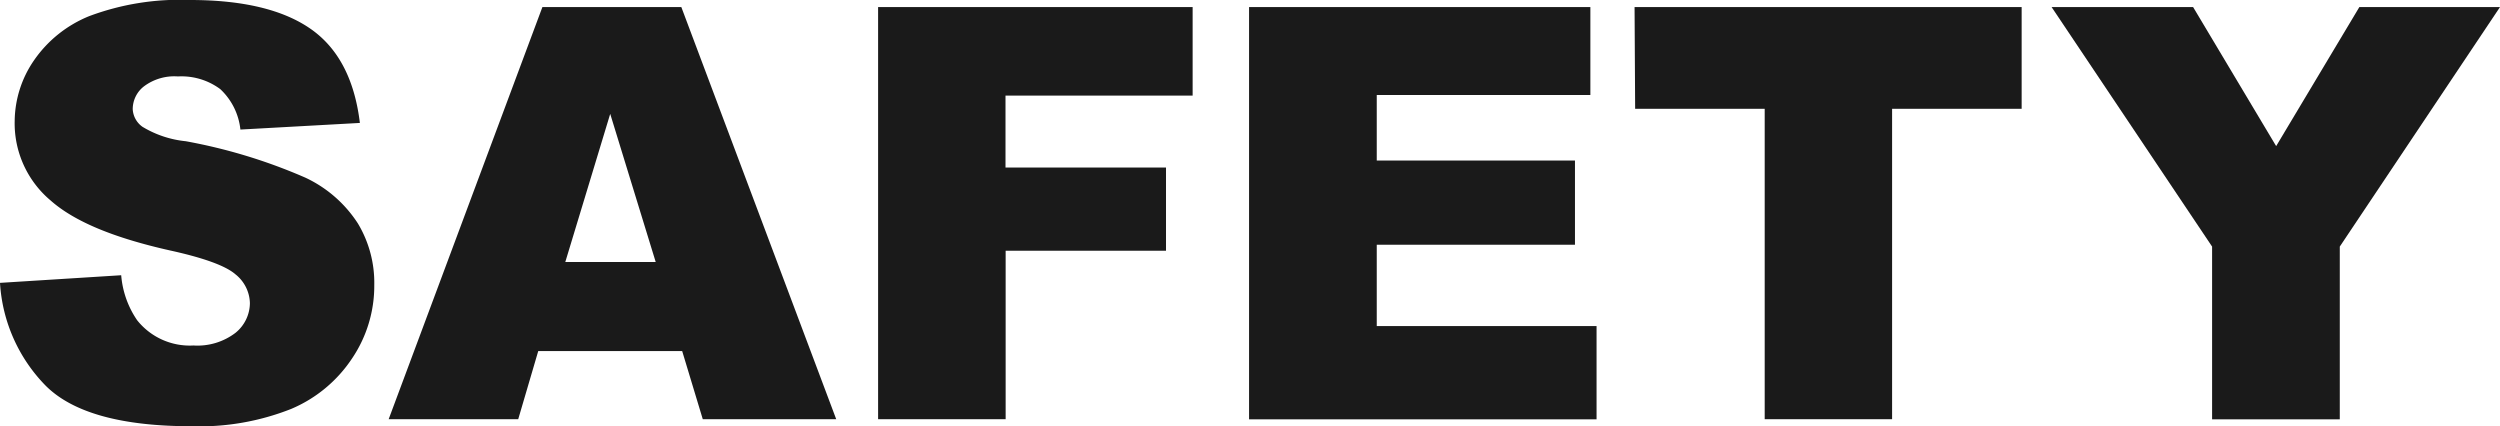
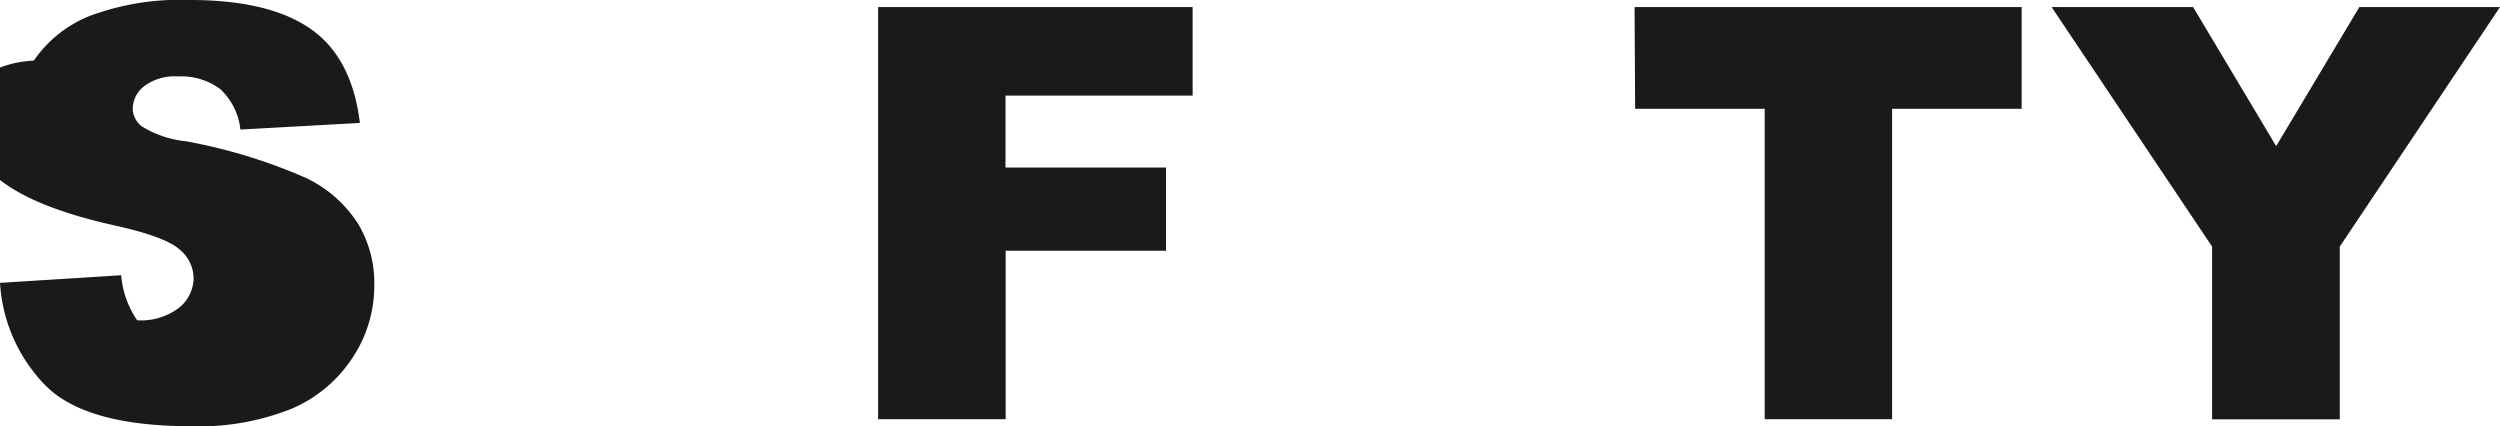
<svg xmlns="http://www.w3.org/2000/svg" viewBox="0 0 173.67 29.61">
  <defs>
    <style>.cls-1{fill:#1a1a1a;}</style>
  </defs>
  <title>アセット 3</title>
  <g id="レイヤー_2" data-name="レイヤー 2">
    <g id="テキスト">
-       <path class="cls-1" d="M0,19.65l8.42-.53a6.42,6.42,0,0,0,1.11,3.13A4.67,4.67,0,0,0,13.44,24a4.35,4.35,0,0,0,2.92-.88,2.68,2.68,0,0,0,1-2.06,2.63,2.63,0,0,0-1-2c-.66-.58-2.17-1.14-4.54-1.66-3.88-.87-6.64-2-8.3-3.47a7,7,0,0,1-2.5-5.53A7.54,7.54,0,0,1,2.35,4.21,8.55,8.55,0,0,1,6.2,1.12a17.94,17.94,0,0,1,7-1.12q5.49,0,8.37,2T25,8.54L16.7,9a4.48,4.48,0,0,0-1.4-2.81,4.52,4.52,0,0,0-2.94-.88A3.51,3.51,0,0,0,10,6a2,2,0,0,0-.78,1.59A1.6,1.6,0,0,0,9.9,8.81a7.19,7.19,0,0,0,3,1,37.53,37.53,0,0,1,8.31,2.53,8.75,8.75,0,0,1,3.65,3.18A8,8,0,0,1,26,19.8a9,9,0,0,1-1.53,5.08,9.5,9.5,0,0,1-4.25,3.53,17.28,17.28,0,0,1-6.9,1.2Q6,29.61,3.18,26.8A11.14,11.14,0,0,1,0,19.65Z" />
-       <path class="cls-1" d="M47.39,24.39h-10L36,29.12h-9L37.68.49h9.65L58.09,29.12H48.82ZM45.55,18.2,42.39,7.91,39.27,18.2Z" />
+       <path class="cls-1" d="M0,19.65l8.42-.53a6.42,6.42,0,0,0,1.11,3.13a4.35,4.35,0,0,0,2.92-.88,2.68,2.68,0,0,0,1-2.06,2.63,2.63,0,0,0-1-2c-.66-.58-2.17-1.14-4.54-1.66-3.88-.87-6.64-2-8.3-3.47a7,7,0,0,1-2.5-5.53A7.54,7.54,0,0,1,2.35,4.21,8.55,8.55,0,0,1,6.2,1.12a17.94,17.94,0,0,1,7-1.12q5.49,0,8.37,2T25,8.54L16.7,9a4.48,4.48,0,0,0-1.4-2.81,4.52,4.52,0,0,0-2.94-.88A3.51,3.51,0,0,0,10,6a2,2,0,0,0-.78,1.59A1.6,1.6,0,0,0,9.9,8.81a7.19,7.19,0,0,0,3,1,37.53,37.53,0,0,1,8.31,2.53,8.75,8.75,0,0,1,3.65,3.18A8,8,0,0,1,26,19.8a9,9,0,0,1-1.53,5.08,9.5,9.5,0,0,1-4.25,3.53,17.28,17.28,0,0,1-6.9,1.2Q6,29.61,3.18,26.8A11.14,11.14,0,0,1,0,19.65Z" />
      <path class="cls-1" d="M61,.49H82.85V6.64h-13v5H81v5.78H69.86v11.7H61Z" />
-       <path class="cls-1" d="M86.77.49h23.71V6.6H95.64v4.55h13.77V17H95.64v5.65h15.27v6.48H86.77Z" />
      <path class="cls-1" d="M113.55.49h26.89V7.56h-9V29.12h-8.85V7.56h-9Z" />
      <path class="cls-1" d="M142.52.49h9.83l5.77,9.66L163.9.49h9.77L162.54,17.13v12h-8.87v-12Z" />
    </g>
  </g>
</svg>